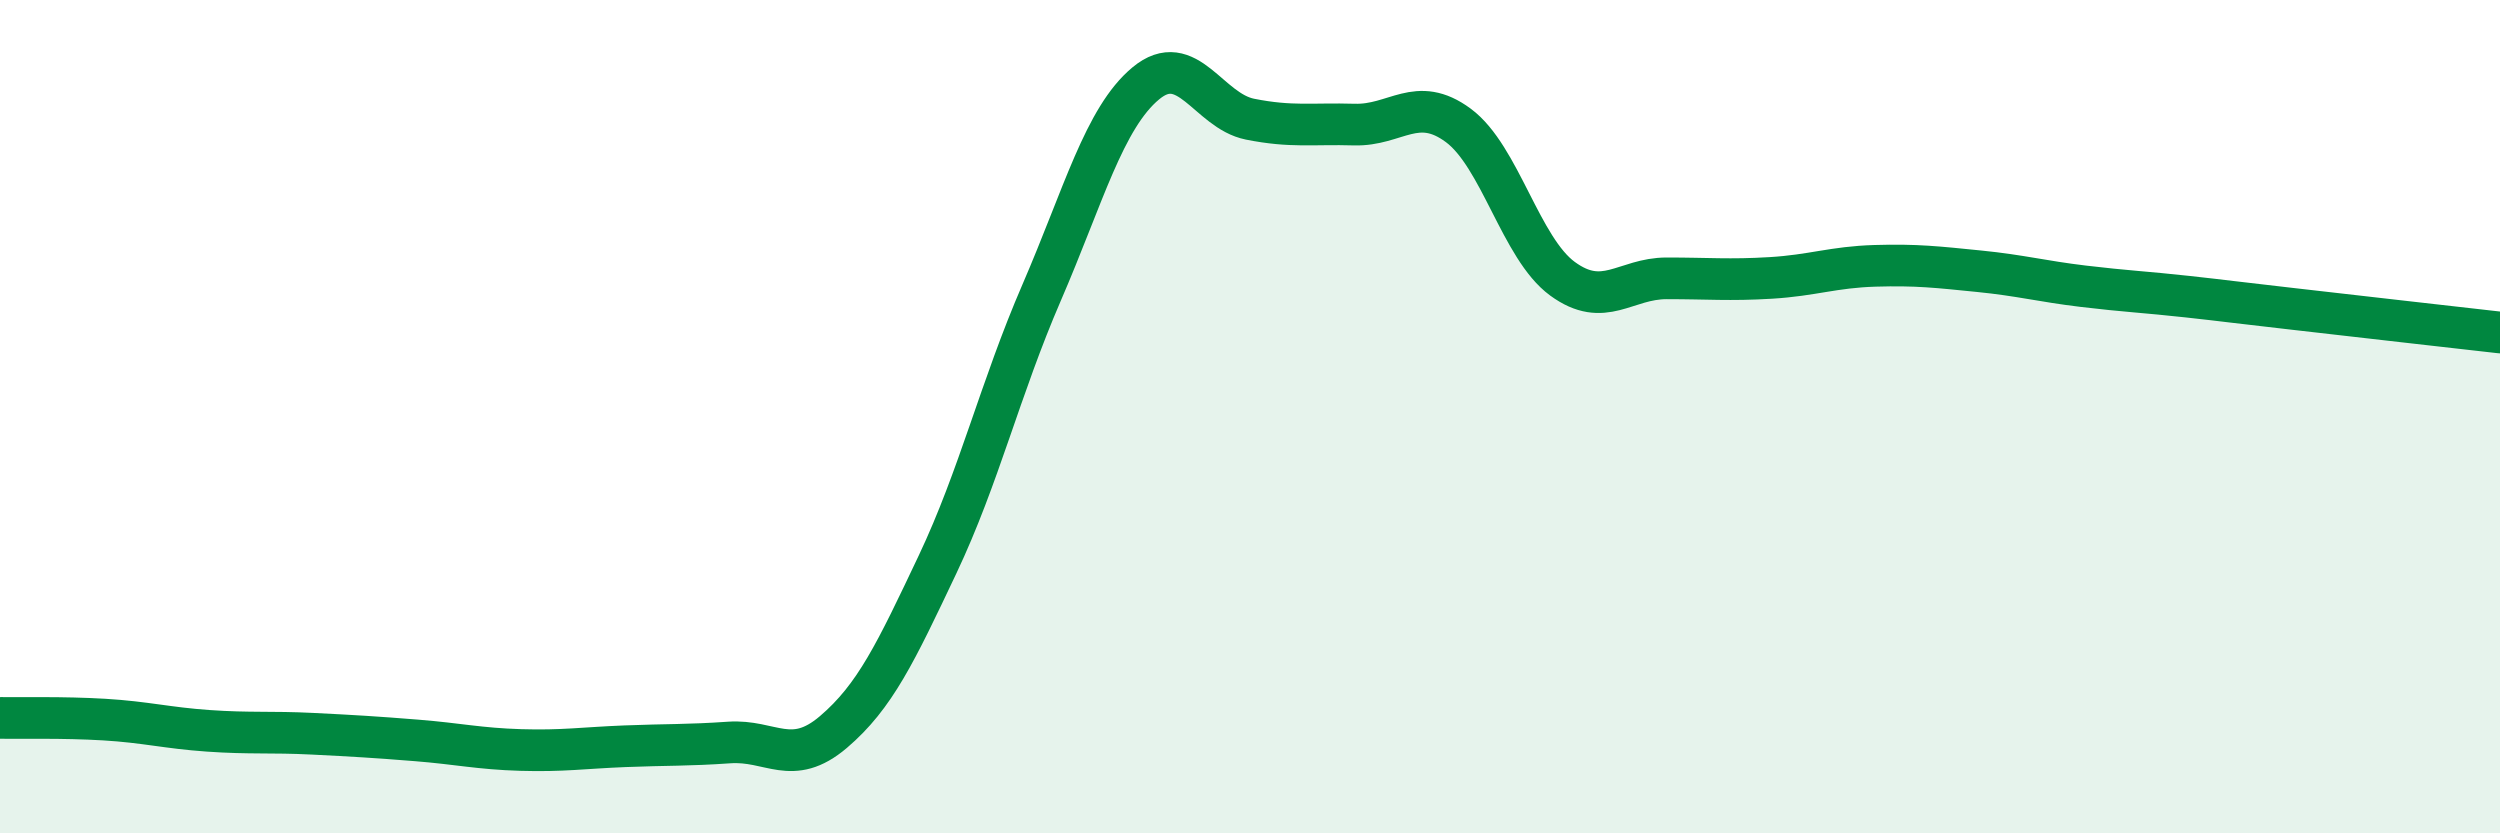
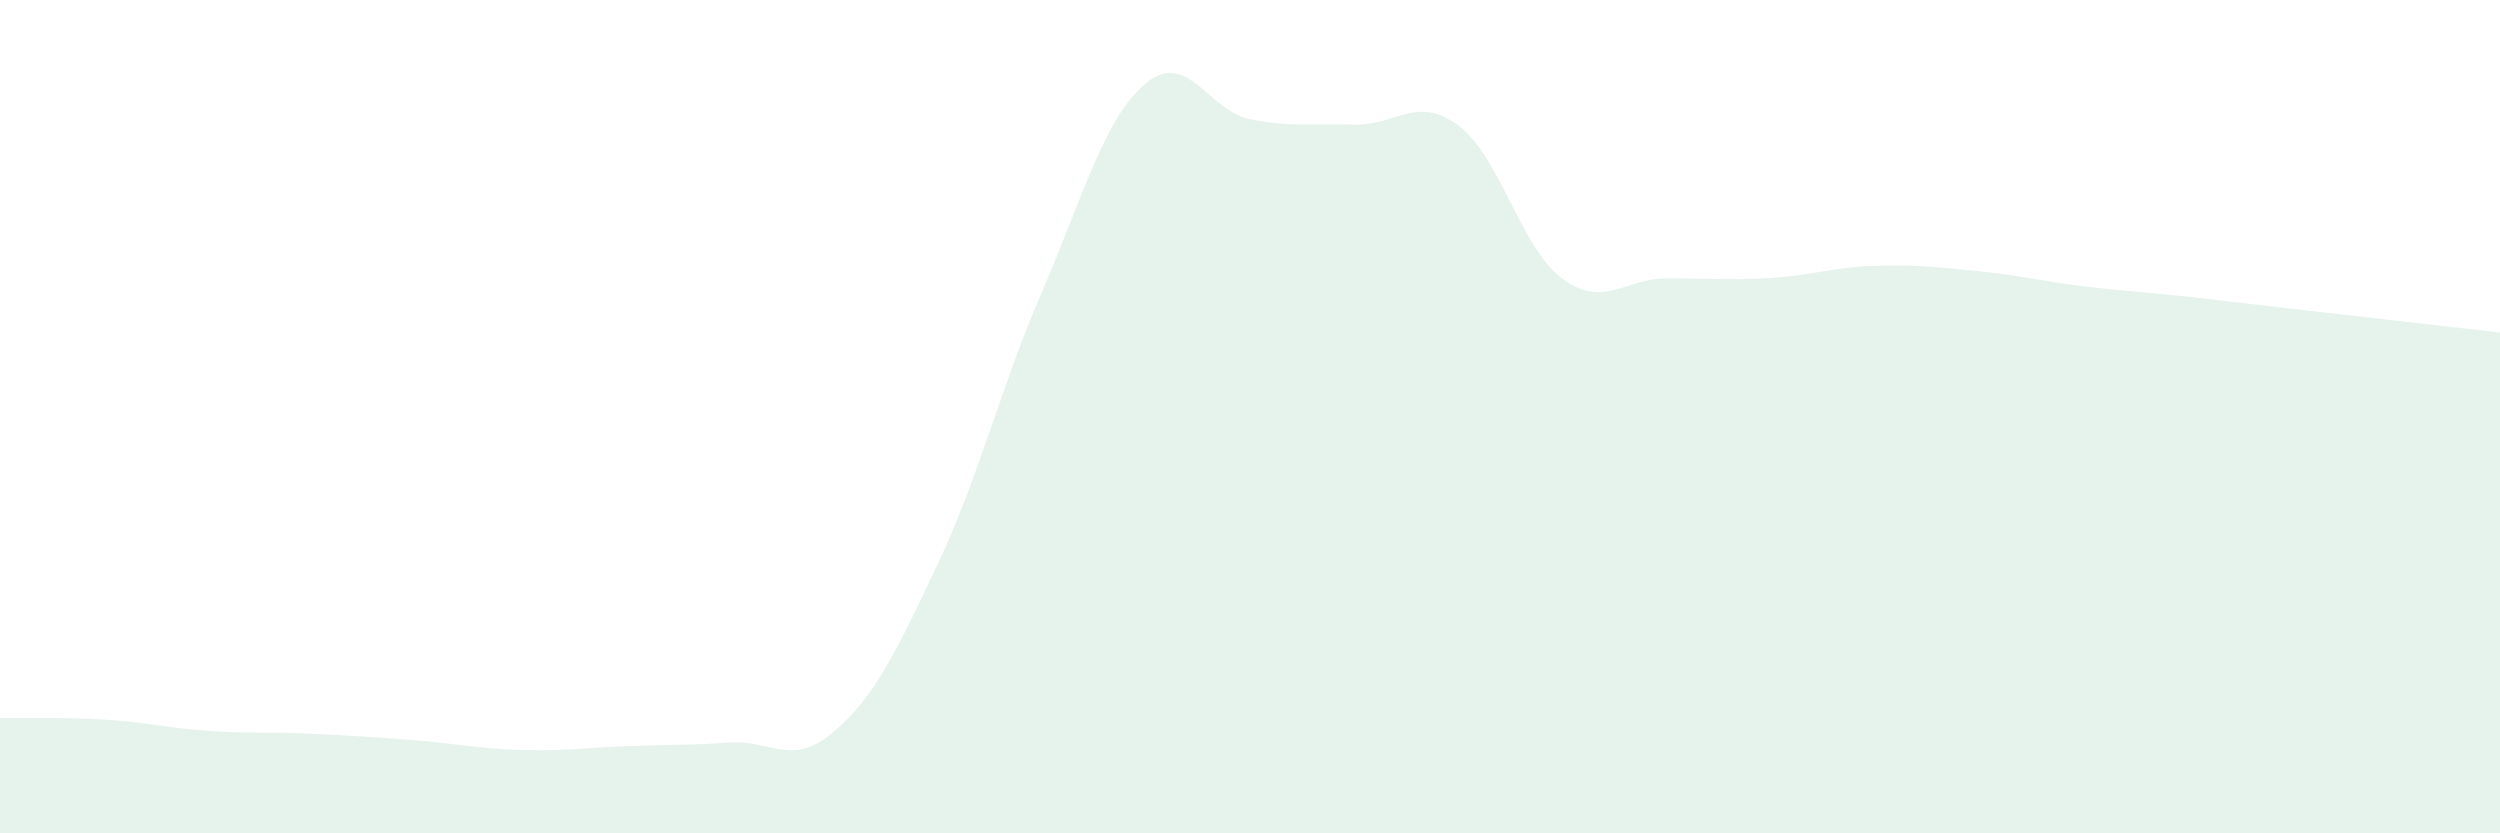
<svg xmlns="http://www.w3.org/2000/svg" width="60" height="20" viewBox="0 0 60 20">
  <path d="M 0,17.23 C 0.5,17.24 1.5,17.21 2.5,17.27 C 3.5,17.33 4,17.47 5,17.54 C 6,17.61 6.5,17.56 7.5,17.61 C 8.5,17.66 9,17.69 10,17.77 C 11,17.85 11.5,17.97 12.5,18 C 13.5,18.03 14,17.95 15,17.91 C 16,17.87 16.5,17.89 17.5,17.82 C 18.5,17.75 19,18.42 20,17.57 C 21,16.72 21.5,15.66 22.5,13.55 C 23.5,11.44 24,9.33 25,7.02 C 26,4.71 26.5,2.83 27.5,2 C 28.5,1.17 29,2.66 30,2.86 C 31,3.06 31.5,2.96 32.5,2.99 C 33.5,3.02 34,2.27 35,3.01 C 36,3.75 36.5,5.96 37.5,6.69 C 38.5,7.42 39,6.68 40,6.68 C 41,6.68 41.5,6.73 42.5,6.67 C 43.5,6.61 44,6.41 45,6.38 C 46,6.35 46.5,6.41 47.5,6.51 C 48.5,6.61 49,6.75 50,6.87 C 51,6.99 51.5,7.01 52.5,7.12 C 53.5,7.23 53.5,7.24 55,7.41 C 56.5,7.58 59,7.87 60,7.98L60 20L0 20Z" fill="#008740" opacity="0.1" stroke-linecap="round" stroke-linejoin="round" />
-   <path d="M 0,17.23 C 0.5,17.24 1.5,17.21 2.5,17.27 C 3.5,17.33 4,17.47 5,17.54 C 6,17.61 6.5,17.56 7.5,17.61 C 8.5,17.66 9,17.69 10,17.77 C 11,17.85 11.5,17.97 12.5,18 C 13.5,18.03 14,17.95 15,17.91 C 16,17.87 16.5,17.89 17.5,17.82 C 18.5,17.75 19,18.42 20,17.57 C 21,16.72 21.5,15.66 22.5,13.55 C 23.5,11.44 24,9.33 25,7.02 C 26,4.71 26.5,2.83 27.5,2 C 28.5,1.17 29,2.66 30,2.86 C 31,3.06 31.5,2.96 32.5,2.99 C 33.5,3.02 34,2.27 35,3.01 C 36,3.75 36.5,5.96 37.5,6.69 C 38.5,7.42 39,6.68 40,6.68 C 41,6.68 41.5,6.73 42.5,6.67 C 43.5,6.61 44,6.41 45,6.38 C 46,6.35 46.5,6.41 47.5,6.51 C 48.5,6.61 49,6.75 50,6.87 C 51,6.99 51.5,7.01 52.5,7.12 C 53.5,7.23 53.5,7.24 55,7.41 C 56.5,7.58 59,7.87 60,7.98" stroke="#008740" stroke-width="1" fill="none" stroke-linecap="round" stroke-linejoin="round" />
</svg>